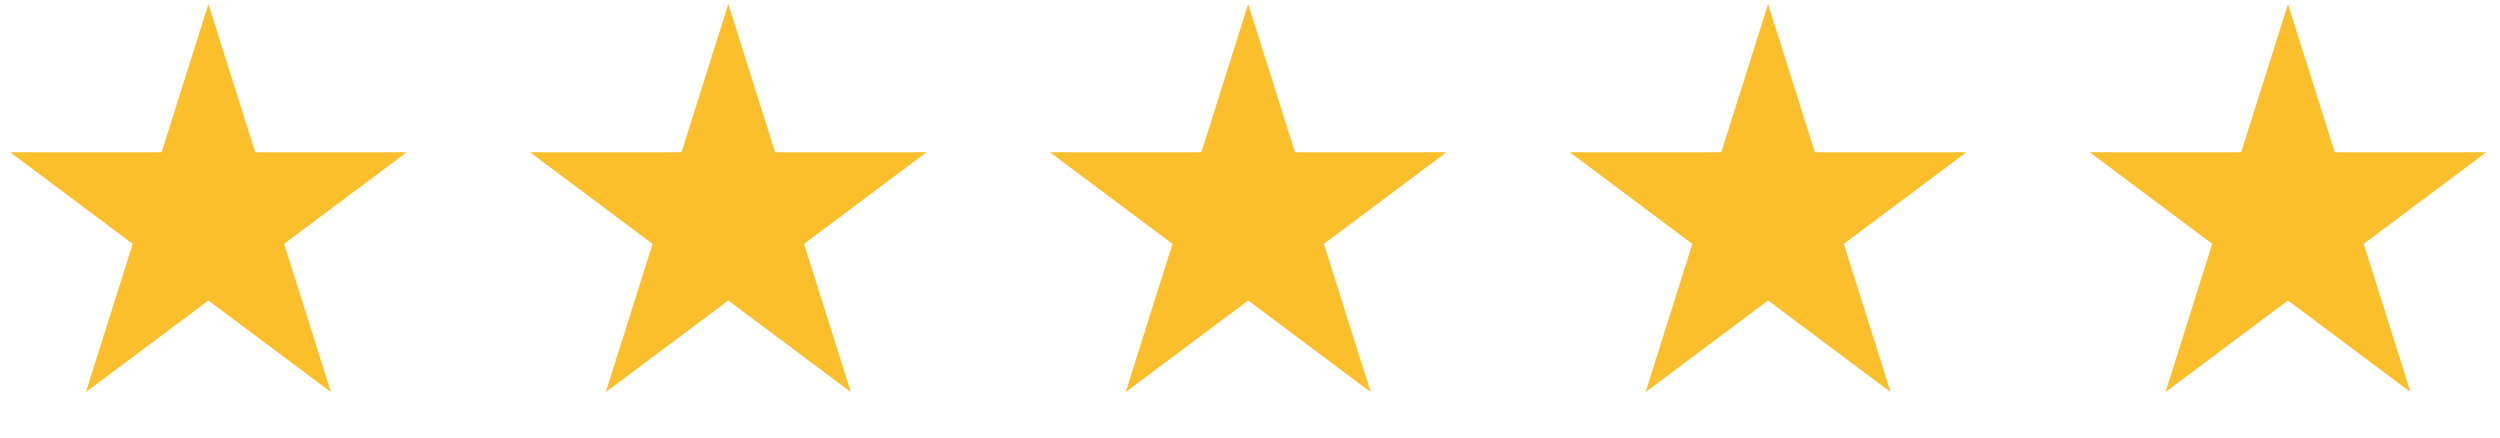
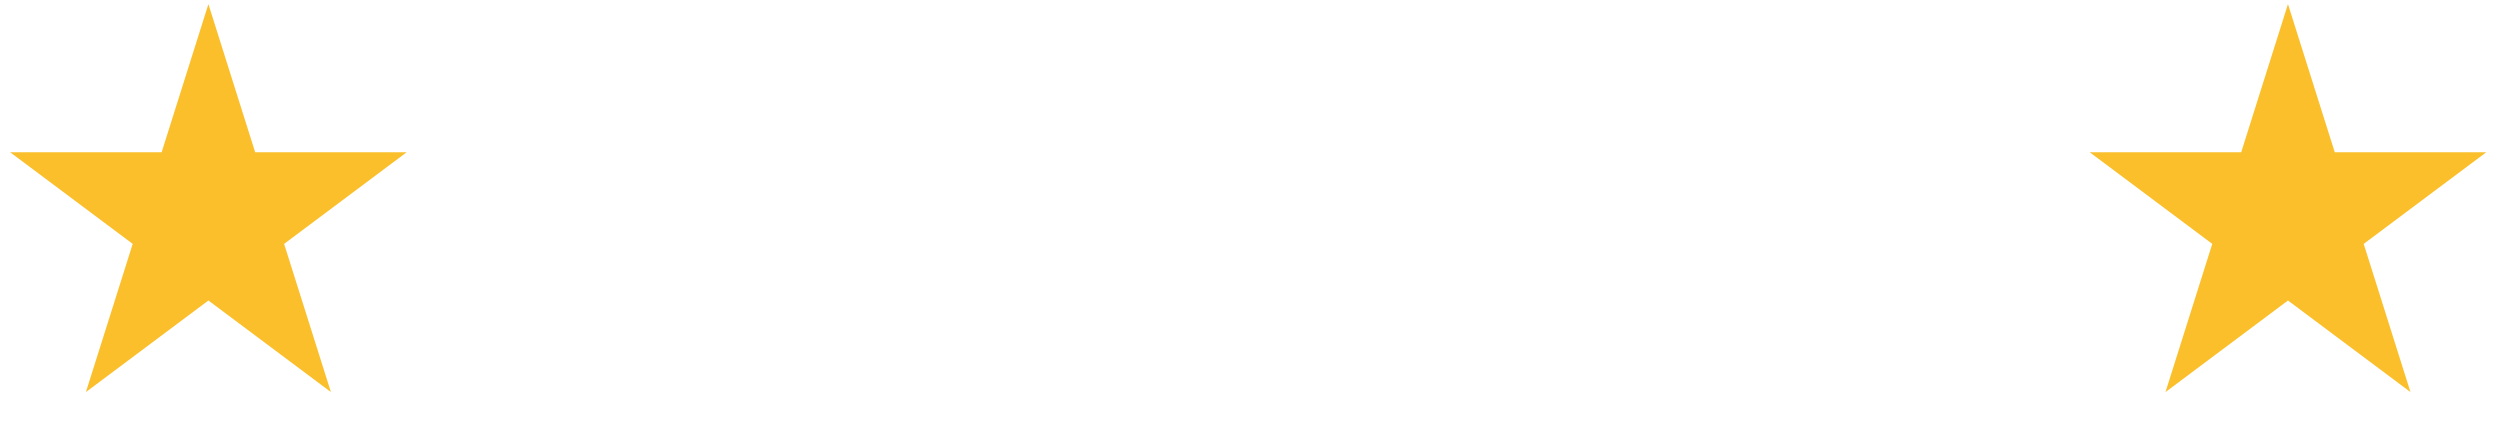
<svg xmlns="http://www.w3.org/2000/svg" width="97" height="17" viewBox="0 0 97 17" fill="none">
  <path d="M8.086 0.16L9.901 5.909L15.776 5.909L11.023 9.463L12.839 15.212L8.086 11.659L3.333 15.212L5.149 9.463L0.396 5.909L6.271 5.909L8.086 0.16Z" fill="#FABF2A" />
-   <path d="M28.258 0.16L30.073 5.909L35.948 5.909L31.195 9.463L33.011 15.212L28.258 11.659L23.505 15.212L25.32 9.463L20.568 5.909L26.442 5.909L28.258 0.16Z" fill="#FABF2A" />
-   <path d="M48.43 0.16L50.245 5.909L56.12 5.909L51.367 9.463L53.182 15.212L48.43 11.659L43.677 15.212L45.492 9.463L40.739 5.909L46.614 5.909L48.43 0.16Z" fill="#FABF2A" />
-   <path d="M68.602 0.16L70.417 5.909L76.292 5.909L71.539 9.463L73.354 15.212L68.602 11.659L63.849 15.212L65.664 9.463L60.911 5.909L66.786 5.909L68.602 0.16Z" fill="#FABF2A" />
  <path d="M88.773 0.16L90.589 5.909L96.464 5.909L91.711 9.463L93.526 15.212L88.773 11.659L84.021 15.212L85.836 9.463L81.083 5.909L86.958 5.909L88.773 0.16Z" fill="#FABF2A" />
</svg>